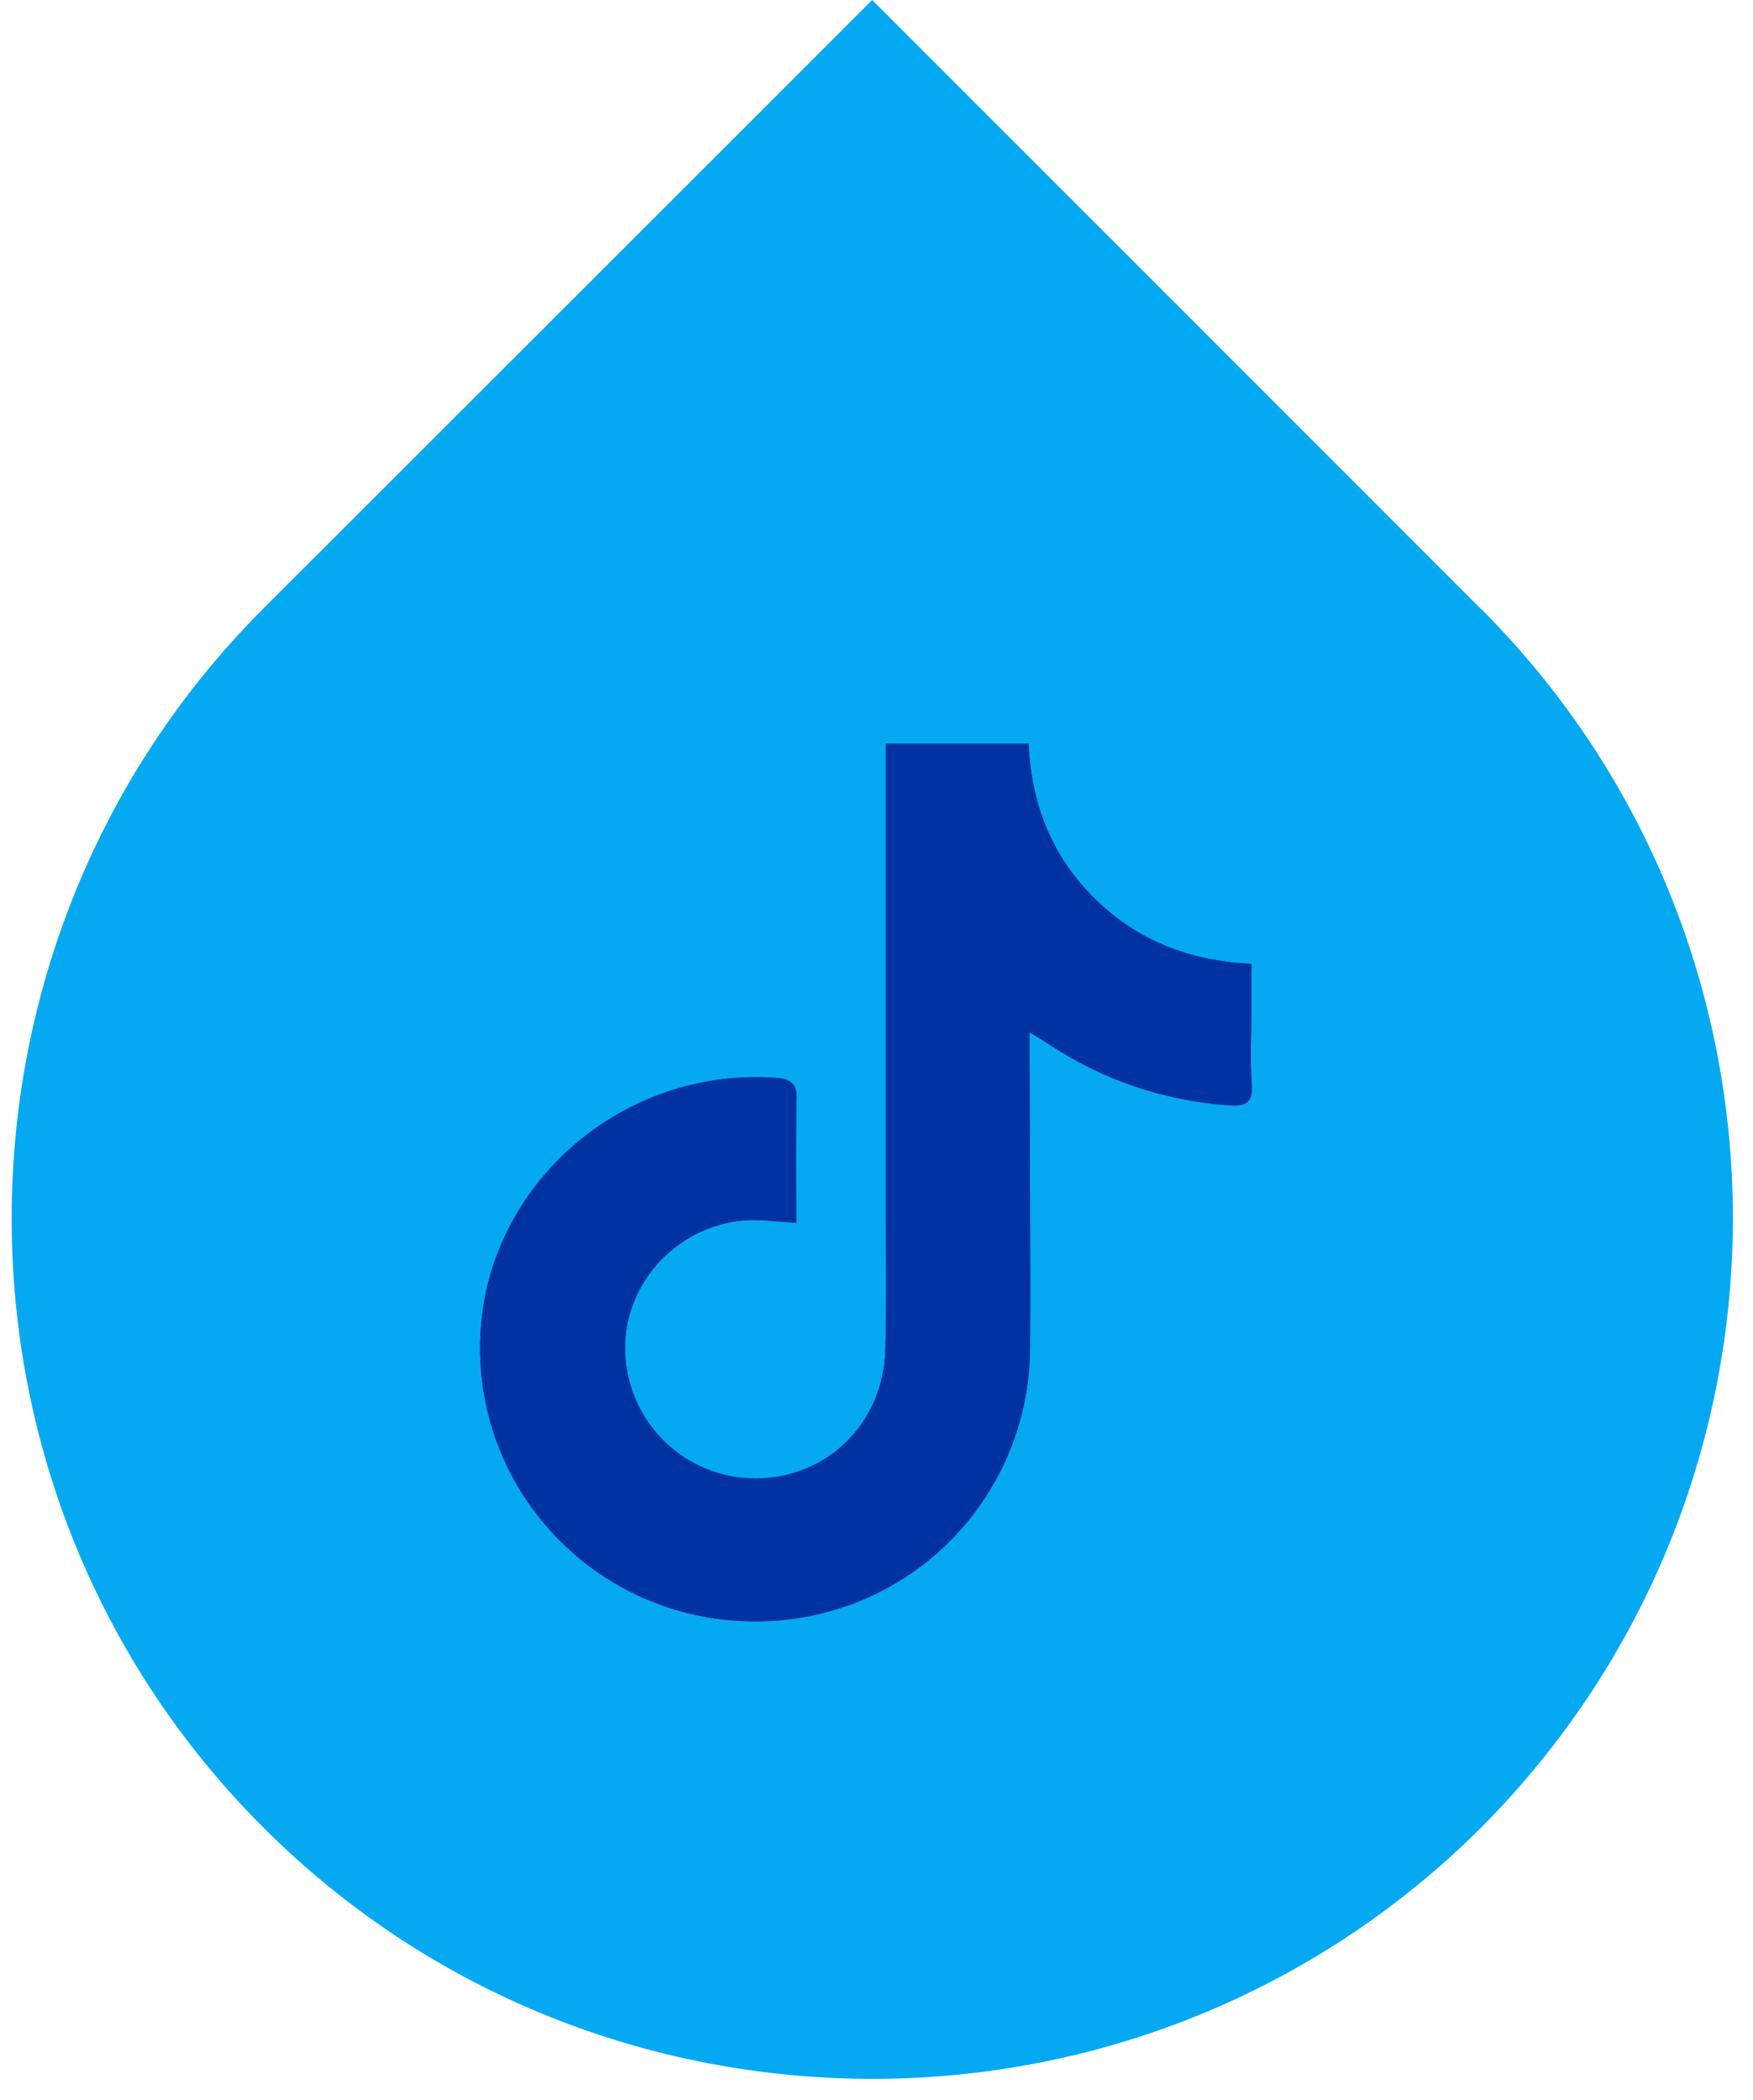
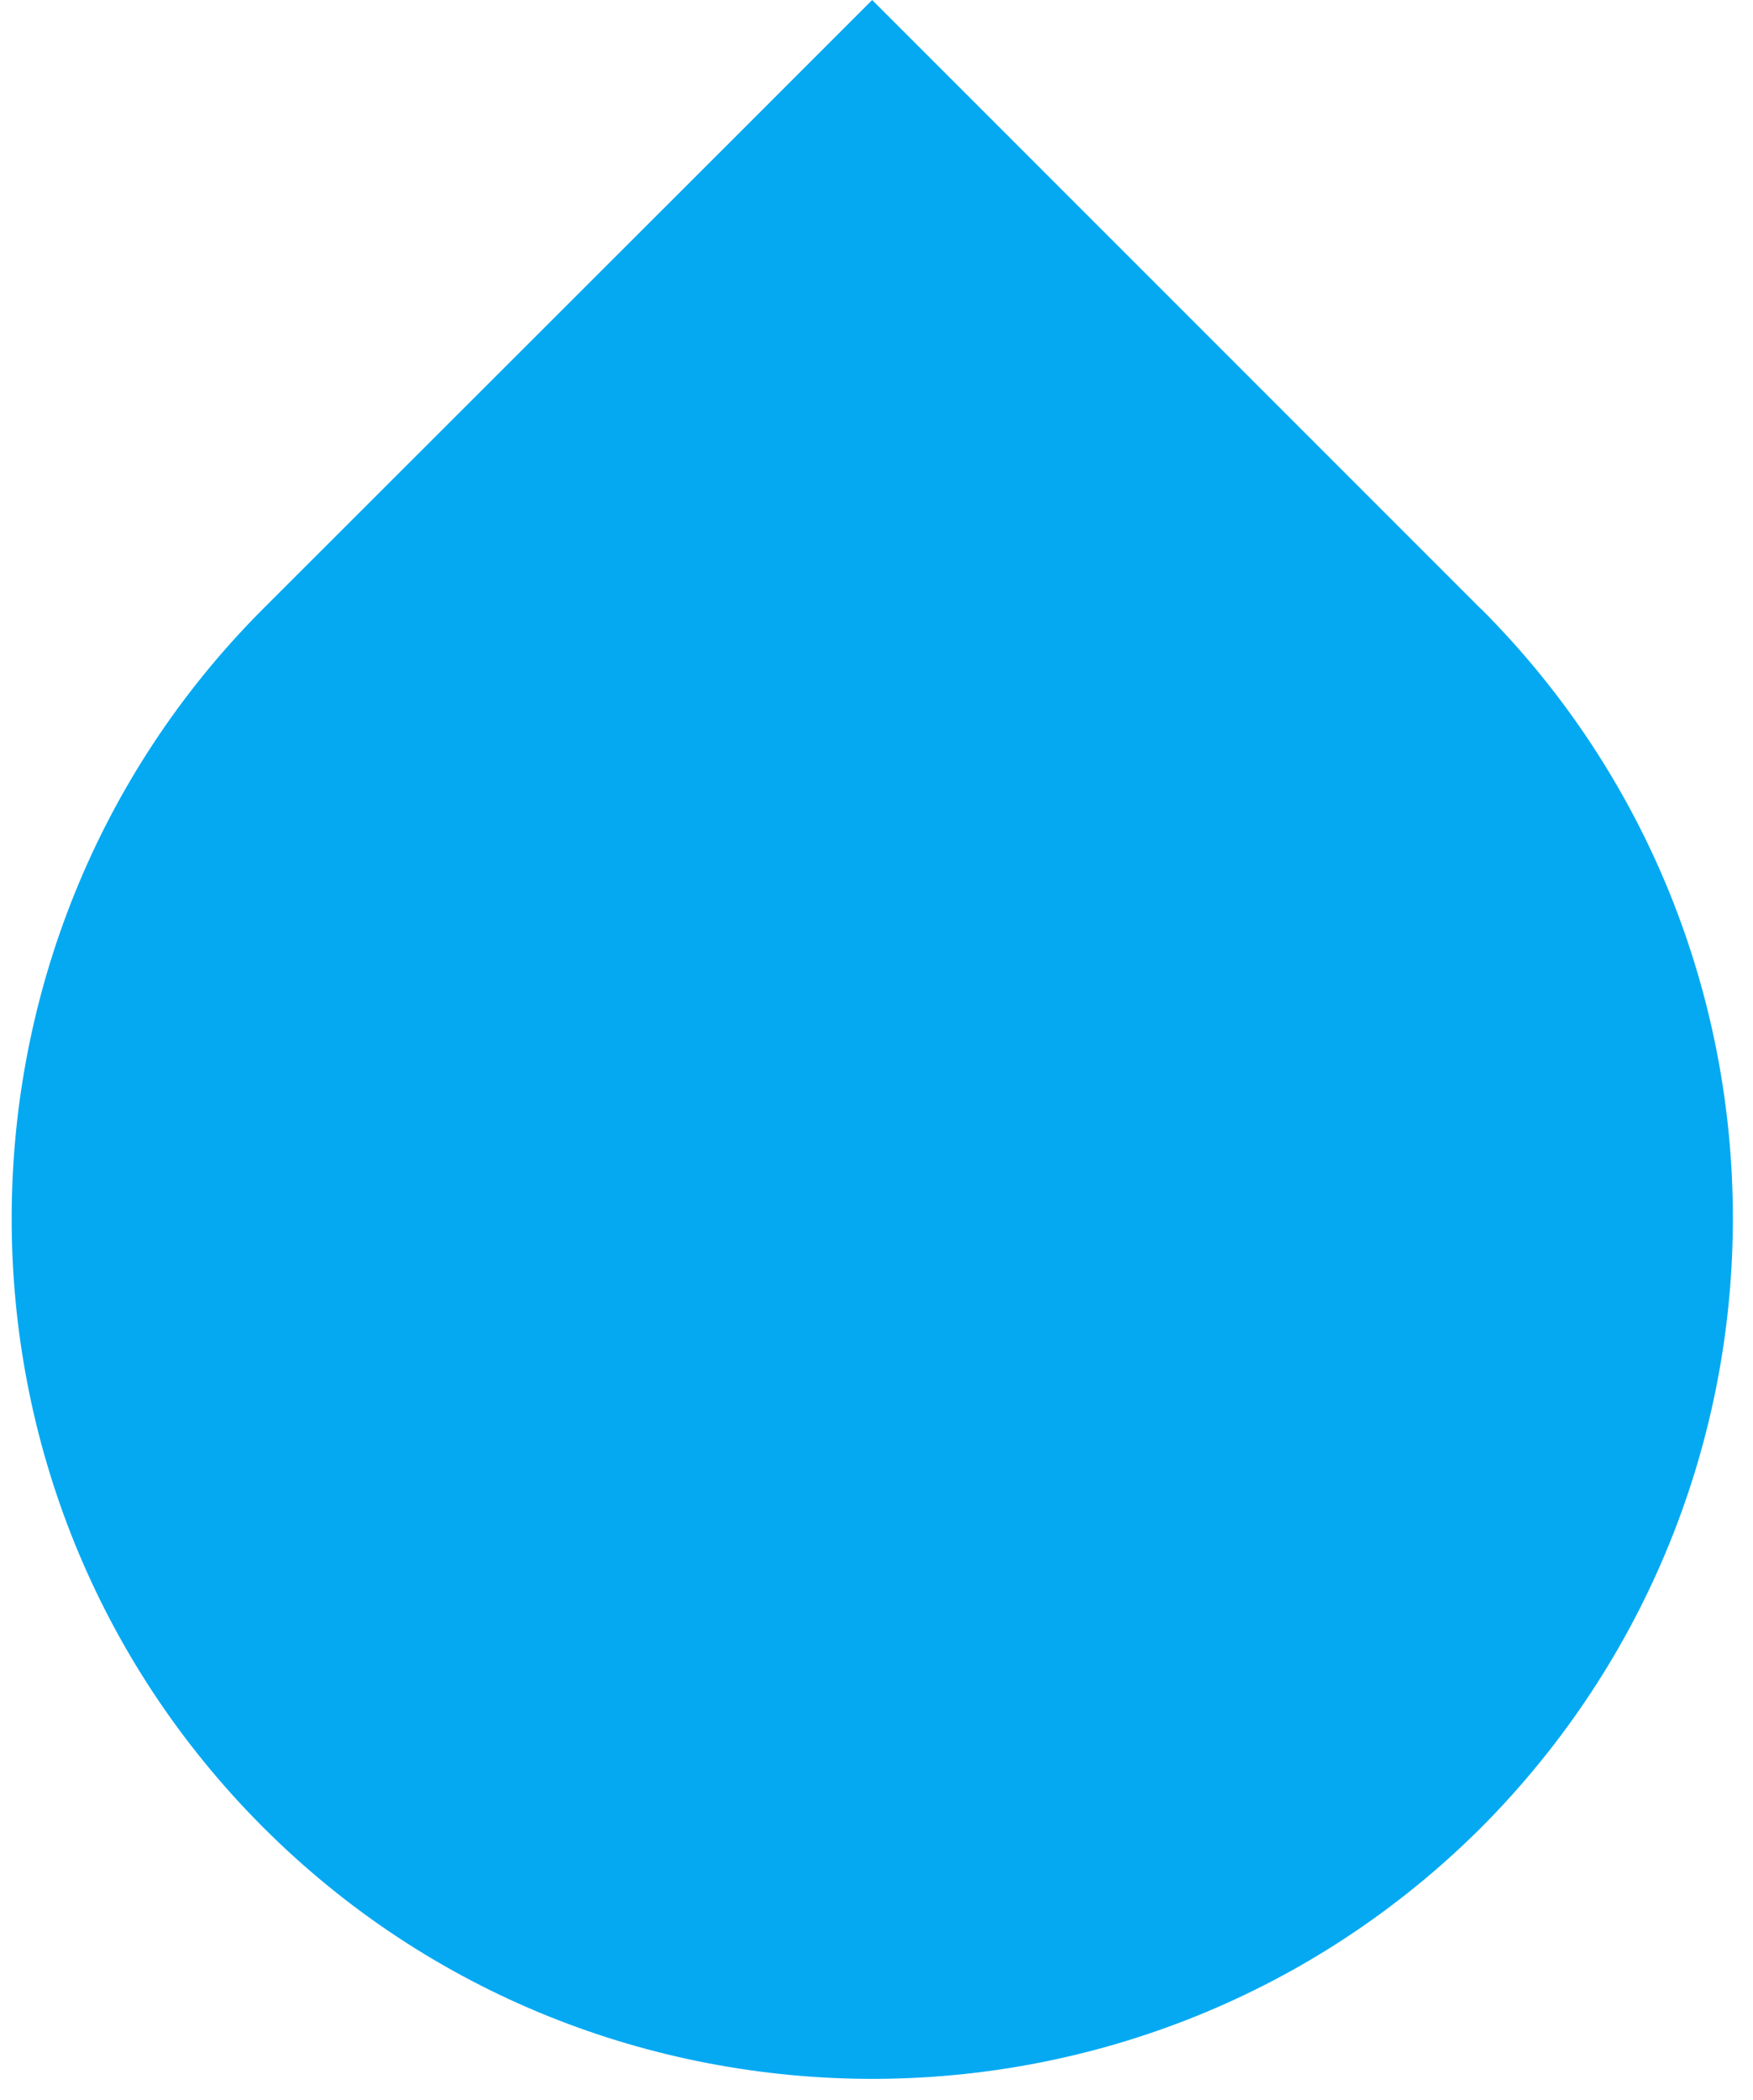
<svg xmlns="http://www.w3.org/2000/svg" width="81" height="97" viewBox="0 0 81 97" fill="none">
  <path d="M68.42 28.12L40.3 0L33.96 6.34L12.16 28.12C4.41 35.88 0.54 46.09 0.54 56.27C0.53 66.47 4.4 76.65 12.16 84.41C19.91 92.16 30.08 96.02 40.3 96.03C50.5 96.03 60.68 92.16 68.45 84.41C76.18 76.64 80.07 66.46 80.07 56.27C80.07 46.08 76.19 35.88 68.43 28.12H68.42Z" fill="#04A9F2" />
-   <path d="M36.79 56.49C36.79 54.6 36.76 52.7 36.81 50.8C36.83 50.08 36.59 49.85 35.88 49.79C28.82 49.25 22.55 54.65 22.2 61.61C21.84 68.79 27.5 74.8 34.71 74.89C41.82 74.98 47.56 69.36 47.6 62.22C47.62 57.74 47.58 53.25 47.57 48.77C47.57 48.46 47.57 48.15 47.57 47.68C47.95 47.92 48.2 48.06 48.43 48.21C50.95 49.88 53.71 50.81 56.73 51.05C57.55 51.11 57.91 50.96 57.84 50.05C57.76 48.97 57.82 47.88 57.82 46.8C57.82 46.05 57.82 45.3 57.82 44.52C54.95 44.38 52.55 43.44 50.58 41.5C48.59 39.54 47.64 37.11 47.53 34.35H40.93C40.93 34.74 40.93 35.08 40.93 35.42C40.93 42.01 40.93 48.61 40.93 55.2C40.93 57.57 40.97 59.95 40.91 62.32C40.83 65.73 38.22 68.29 34.91 68.29C31.71 68.29 29.08 65.8 28.89 62.59C28.71 59.46 31.14 56.66 34.35 56.37C35.12 56.3 35.91 56.43 36.79 56.48V56.49Z" fill="#0033A1" />
-   <path d="M36.79 56.489C35.91 56.449 35.12 56.309 34.35 56.379C31.14 56.669 28.71 59.469 28.89 62.599C29.07 65.809 31.71 68.299 34.91 68.299C38.22 68.299 40.83 65.739 40.91 62.329C40.97 59.959 40.93 57.579 40.93 55.209C40.93 48.619 40.93 42.019 40.93 35.429C40.93 35.089 40.93 34.739 40.93 34.359H47.53C47.65 37.119 48.59 39.549 50.58 41.509C52.55 43.449 54.95 44.389 57.82 44.529C57.82 45.309 57.82 46.059 57.82 46.809C57.82 47.889 57.76 48.979 57.84 50.059C57.91 50.969 57.55 51.129 56.73 51.059C53.71 50.829 50.95 49.889 48.43 48.219C48.2 48.059 47.95 47.919 47.57 47.689C47.57 48.159 47.57 48.469 47.57 48.779C47.58 53.259 47.63 57.749 47.6 62.229C47.56 69.369 41.82 74.999 34.71 74.899C27.5 74.799 21.83 68.789 22.2 61.619C22.55 54.659 28.82 49.259 35.88 49.799C36.59 49.849 36.83 50.089 36.81 50.809C36.76 52.709 36.79 54.599 36.79 56.499V56.489Z" fill="#0033A1" />
</svg>